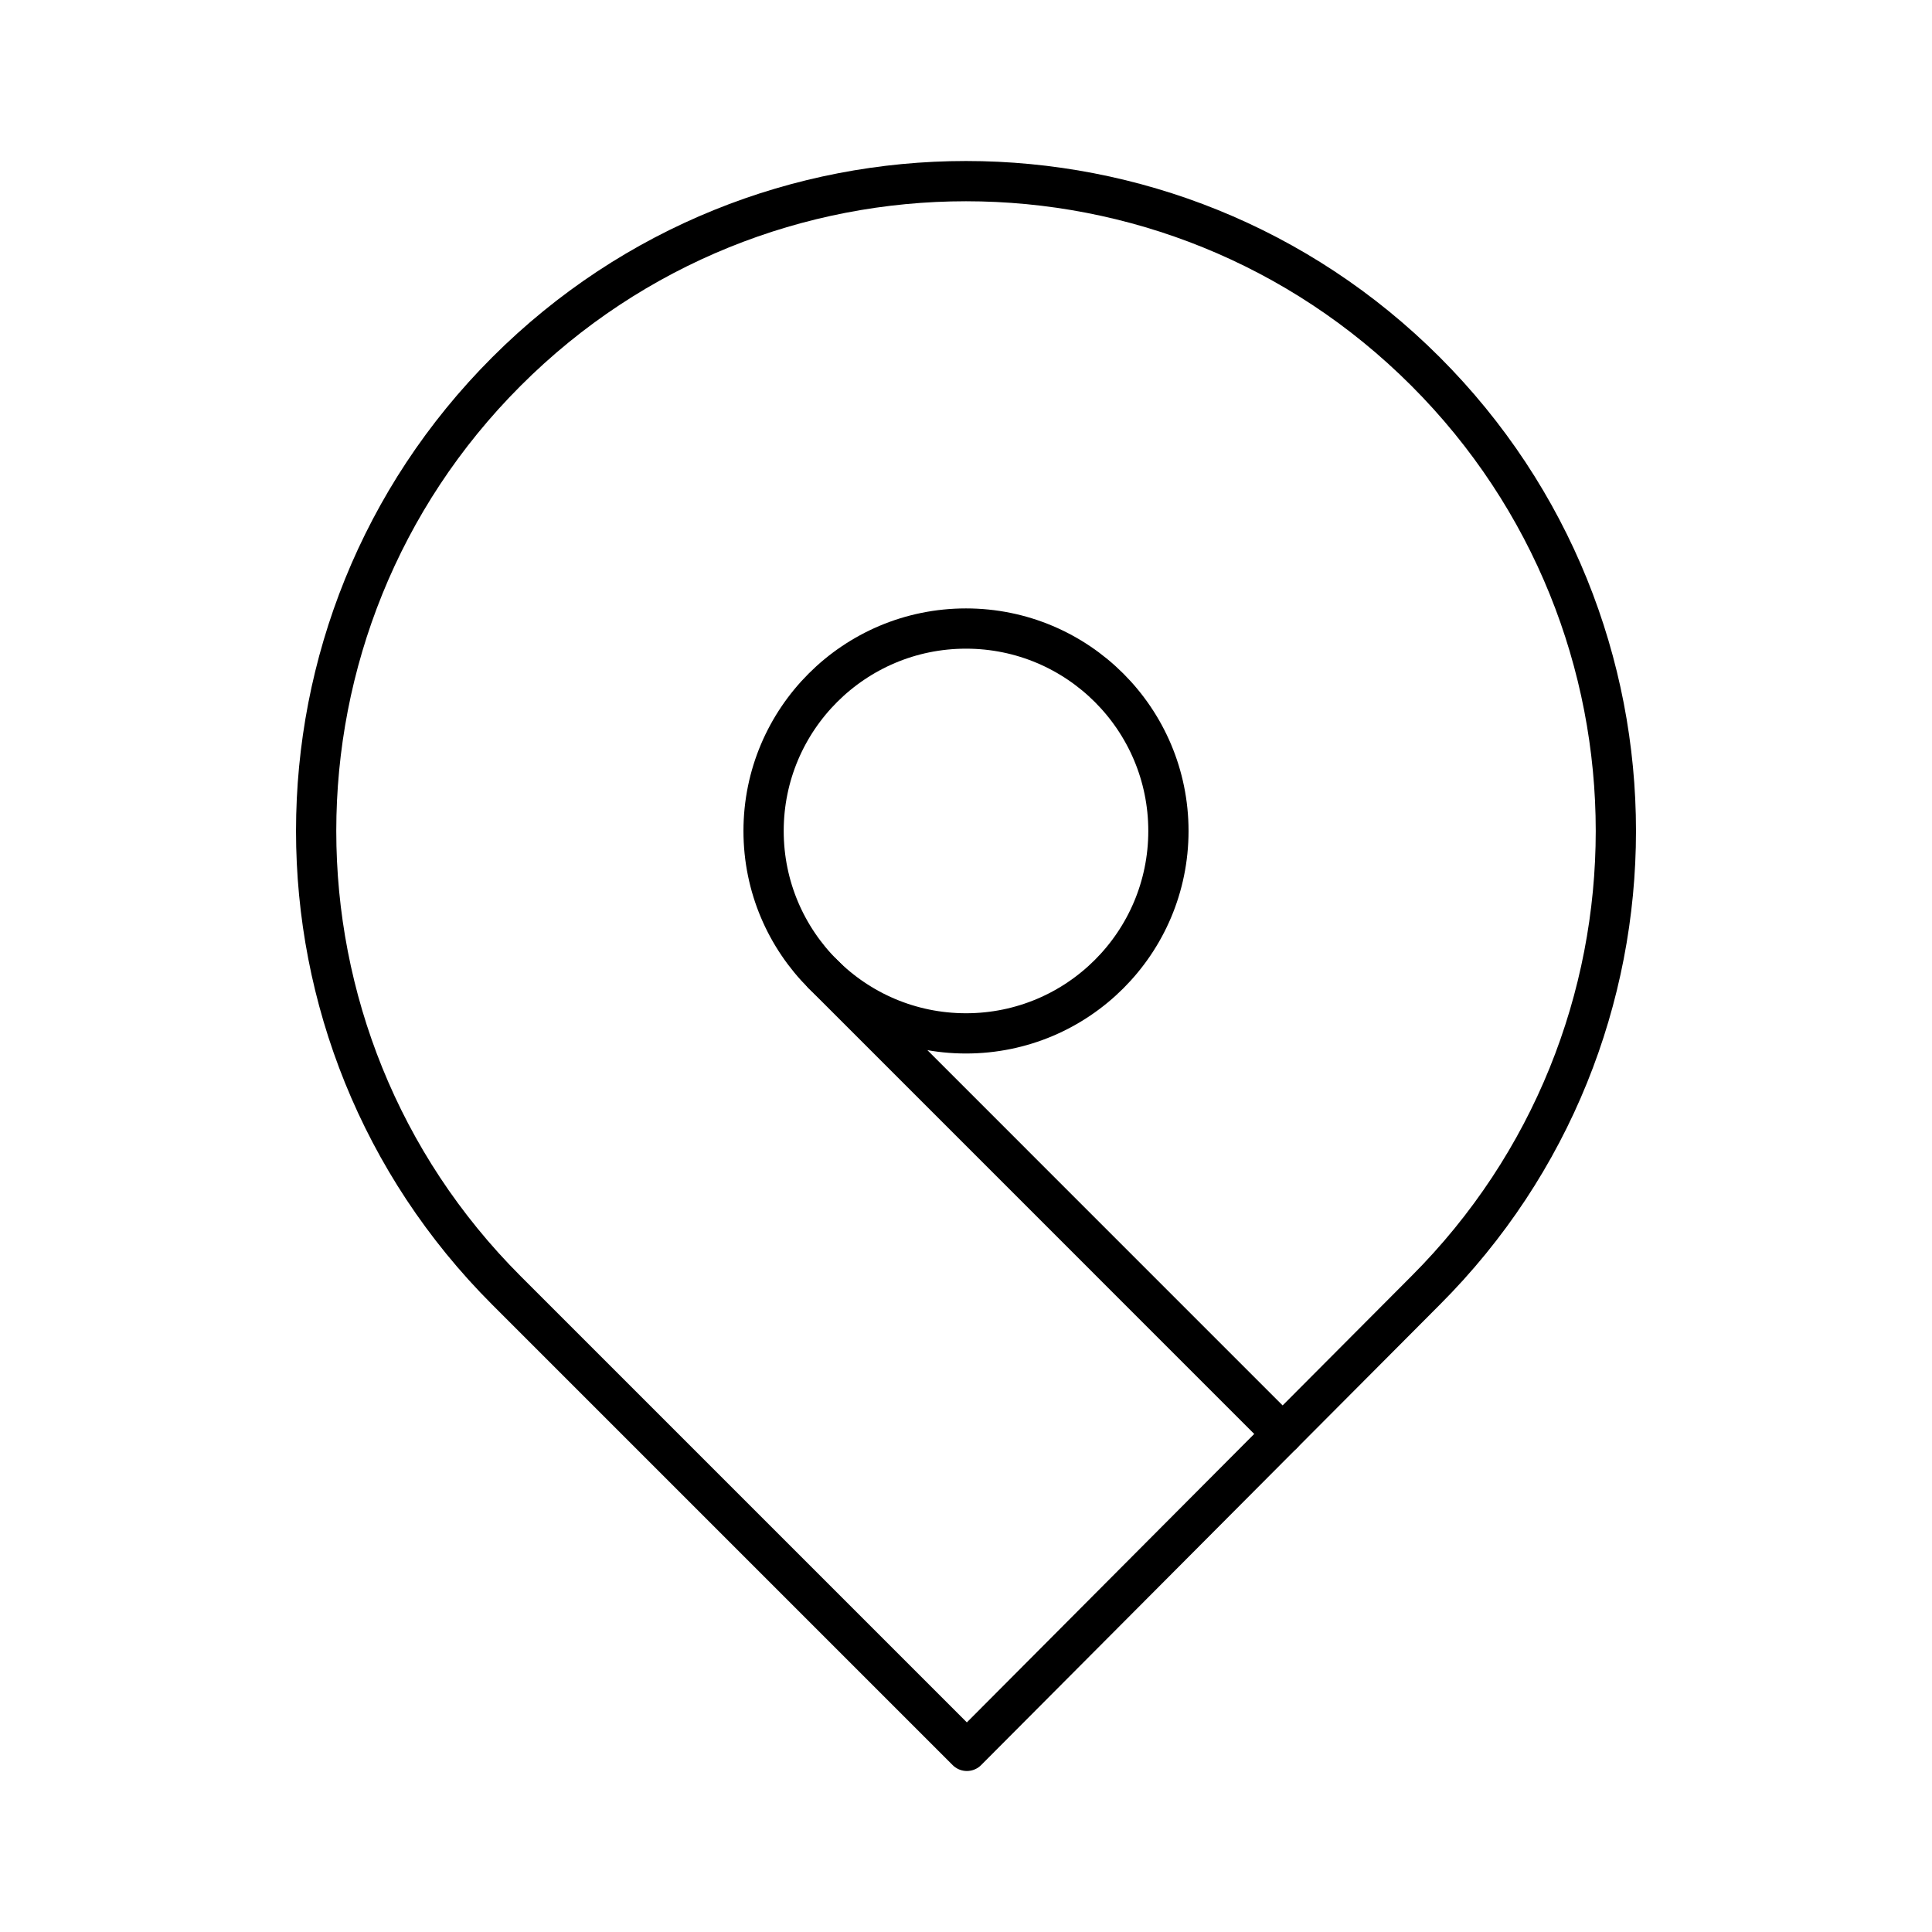
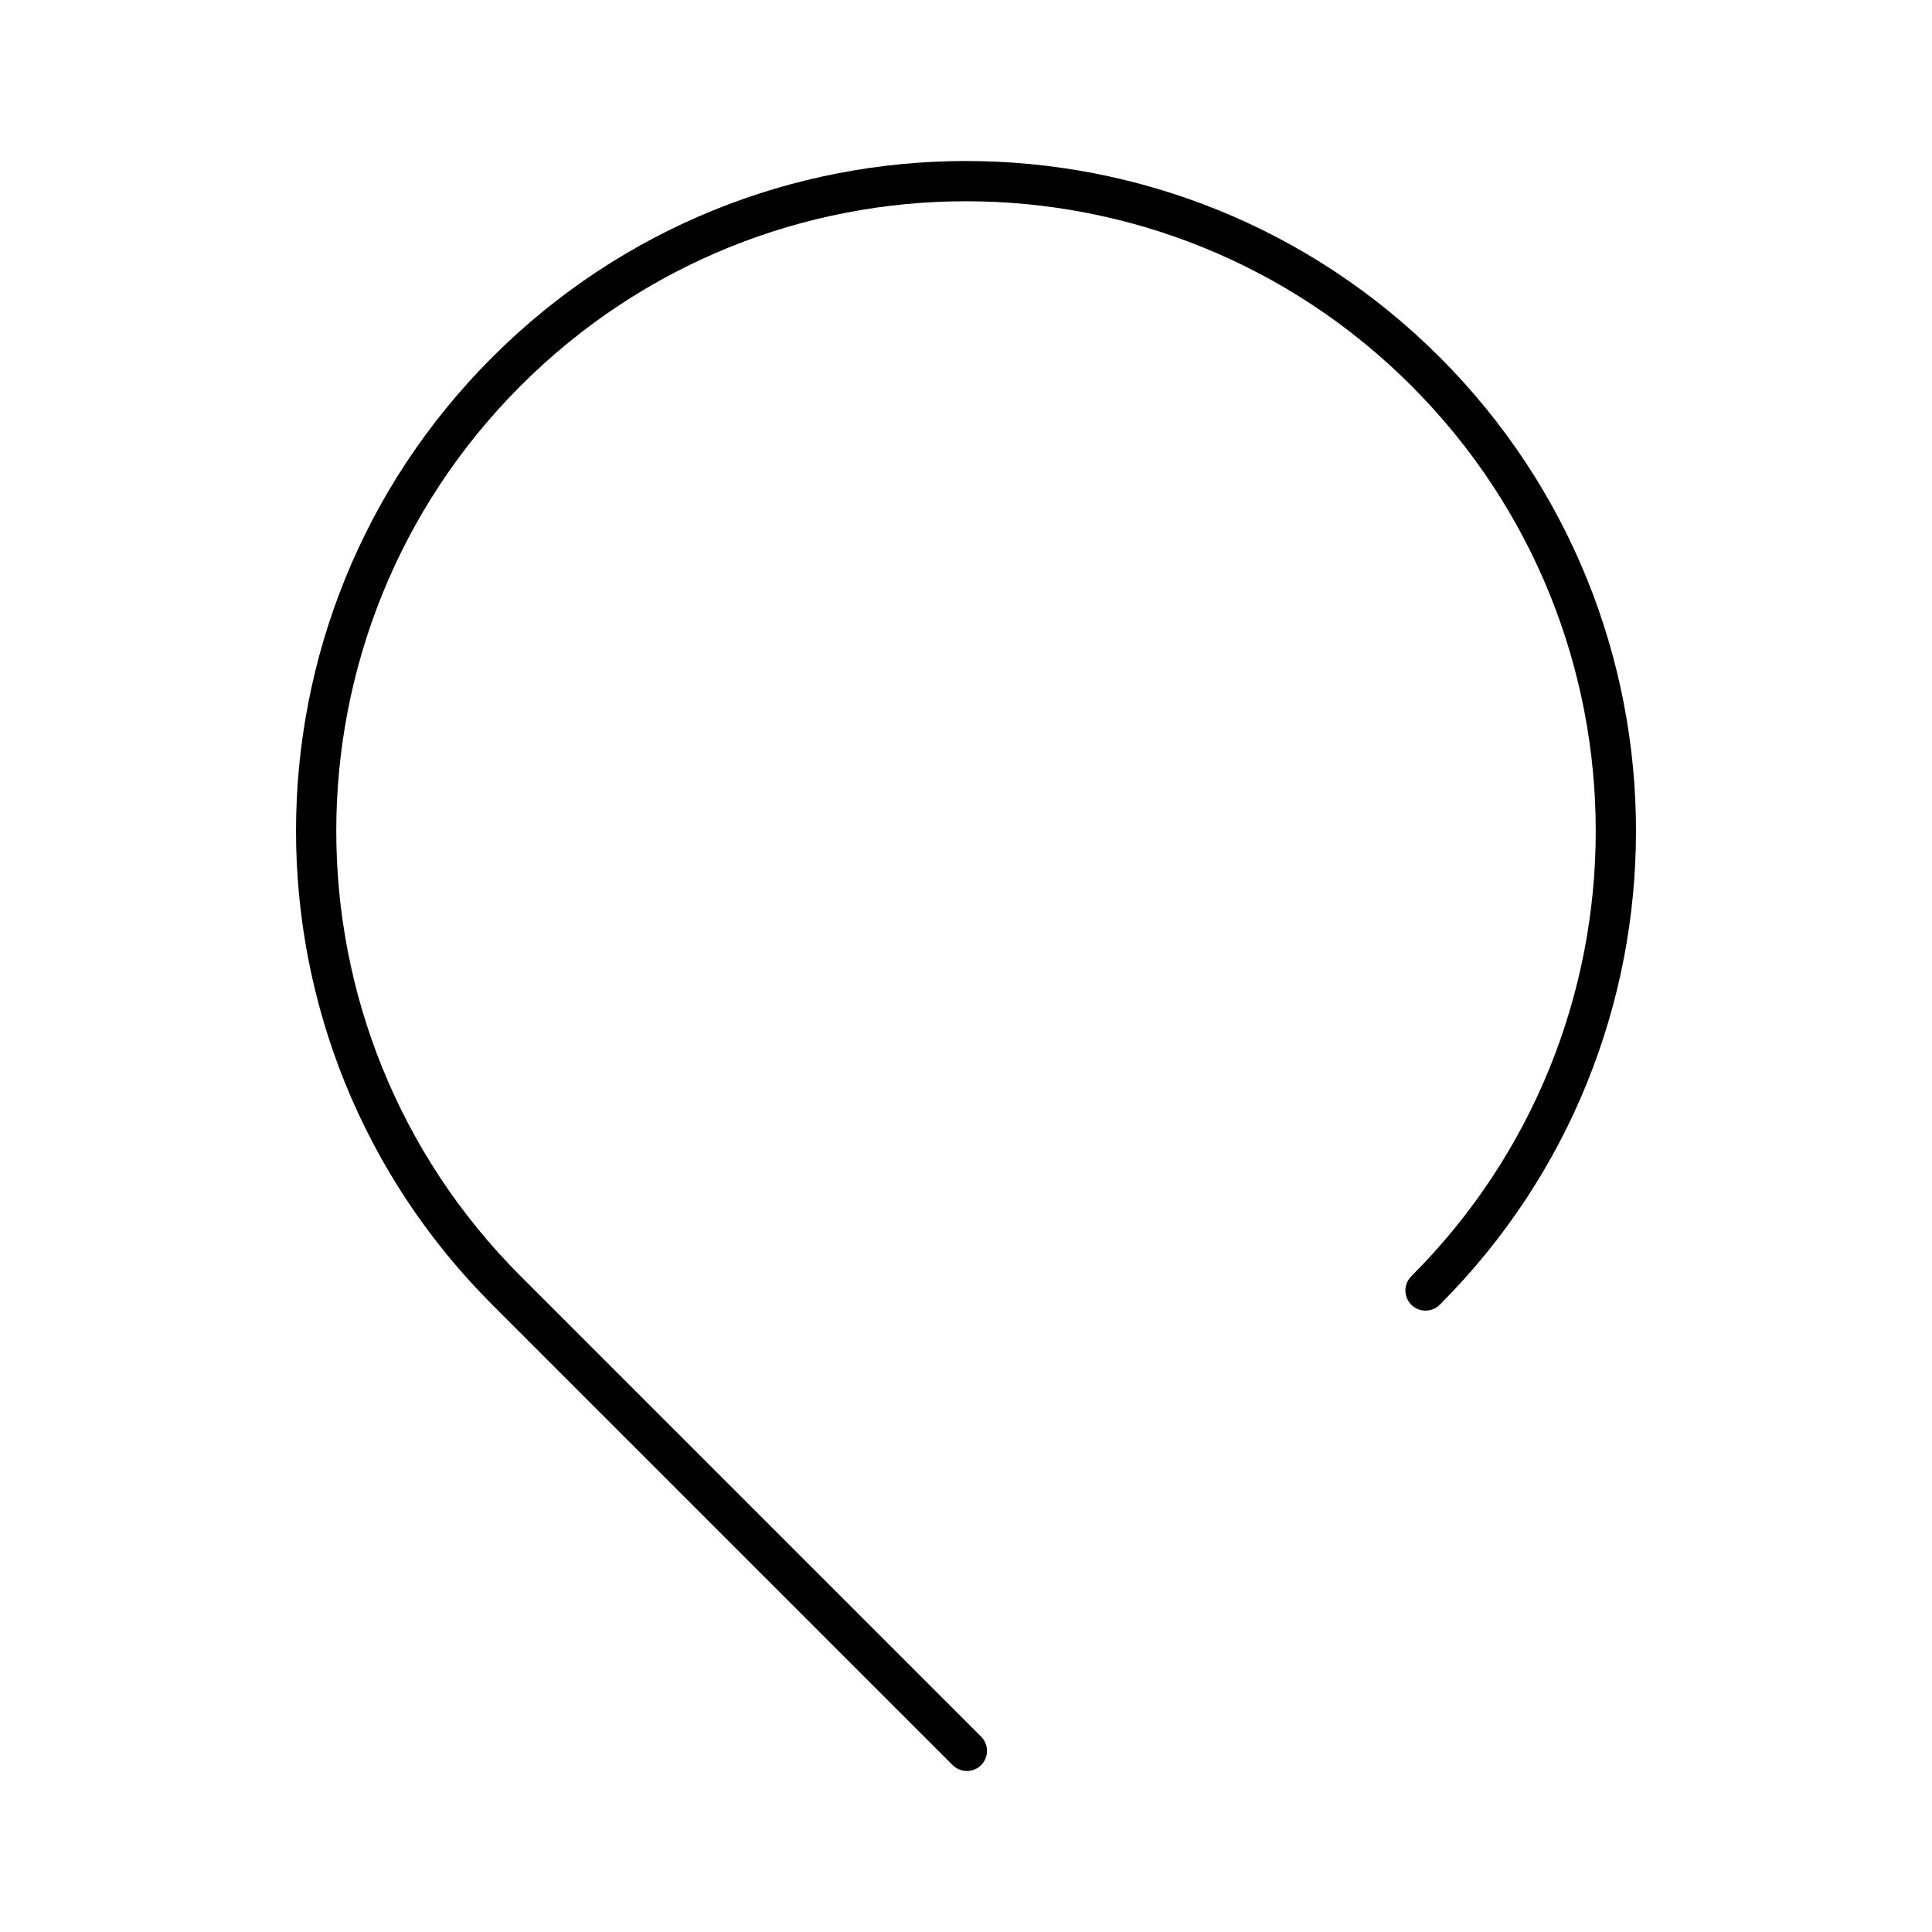
<svg xmlns="http://www.w3.org/2000/svg" width="800" height="800" viewBox="0 0 48 48">
-   <path fill="none" stroke="currentColor" stroke-linecap="round" stroke-linejoin="round" d="M35.417 32.062c6.305-6.305 6.305-16.528 0-22.833c-6.306-6.305-16.528-6.305-22.833 0c-6.306 6.305-6.306 16.528 0 22.833L24.022 43.5z" />
-   <circle cx="24" cy="20.645" r="5.029" fill="none" stroke="currentColor" stroke-linecap="round" stroke-linejoin="round" />
-   <path fill="none" stroke="currentColor" stroke-linecap="round" stroke-linejoin="round" d="m20.444 24.201l11.423 11.424" />
+   <path fill="none" stroke="currentColor" stroke-linecap="round" stroke-linejoin="round" d="M35.417 32.062c6.305-6.305 6.305-16.528 0-22.833c-6.306-6.305-16.528-6.305-22.833 0c-6.306 6.305-6.306 16.528 0 22.833L24.022 43.5" />
</svg>